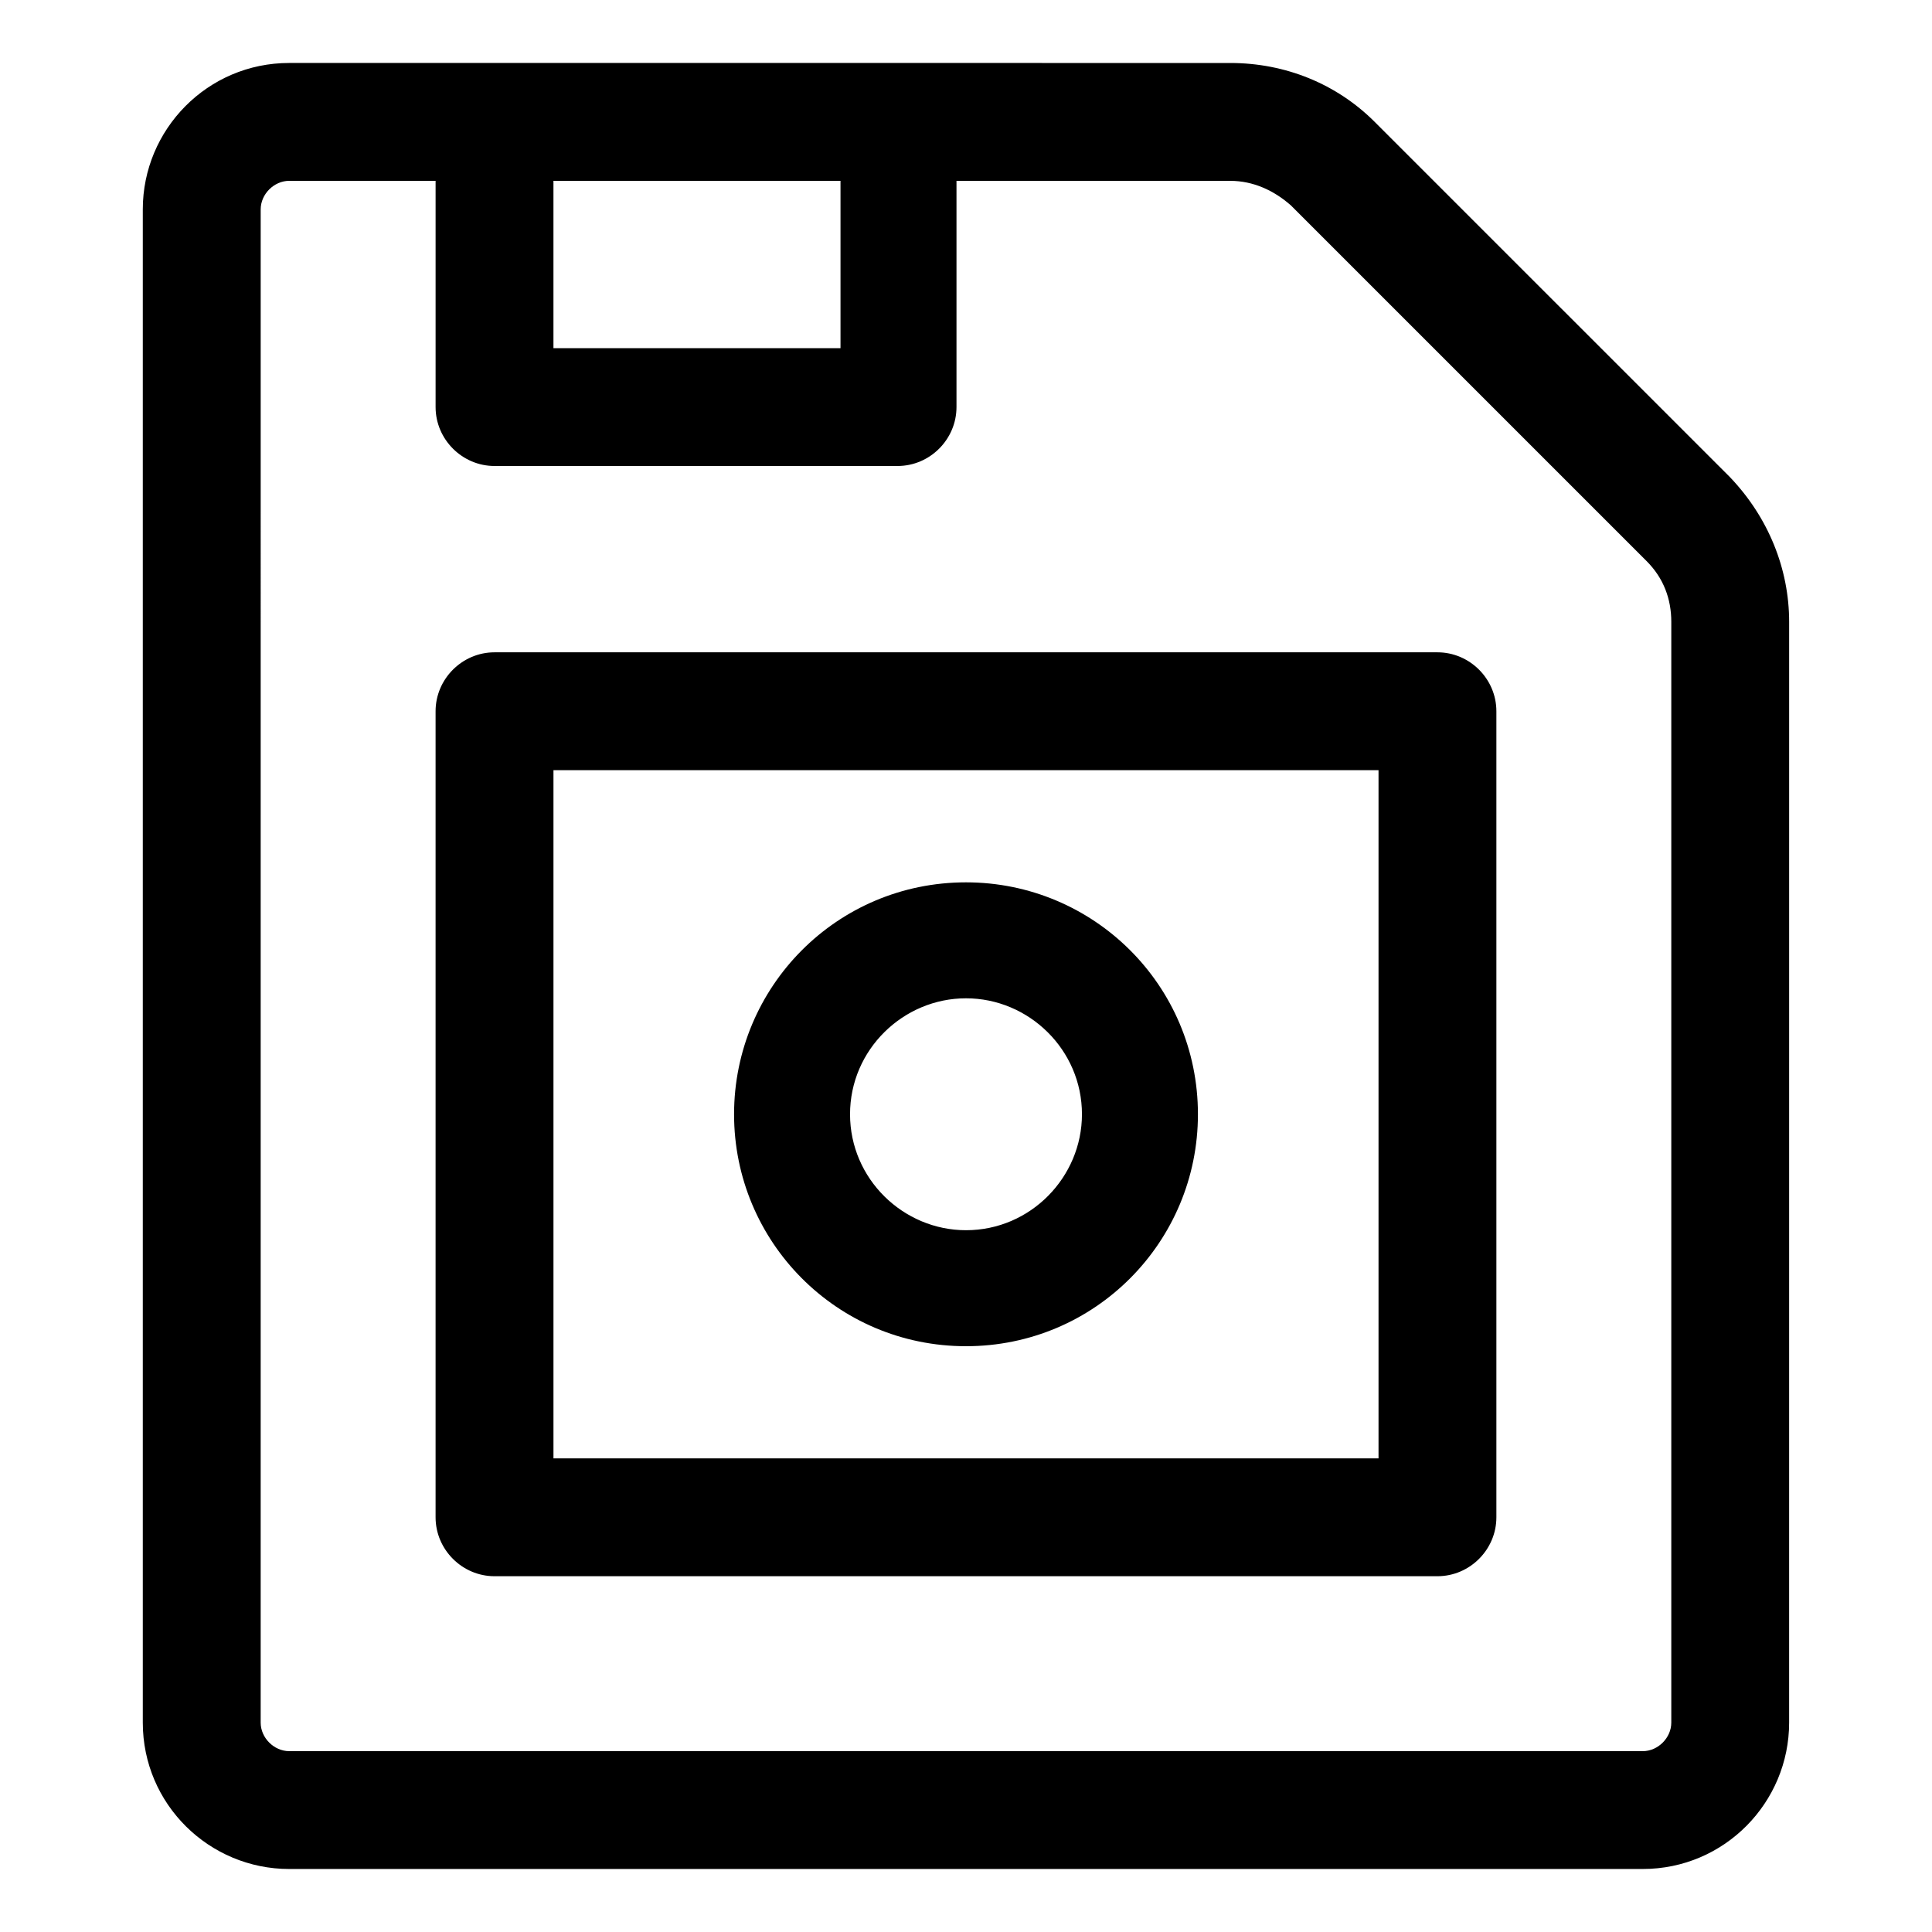
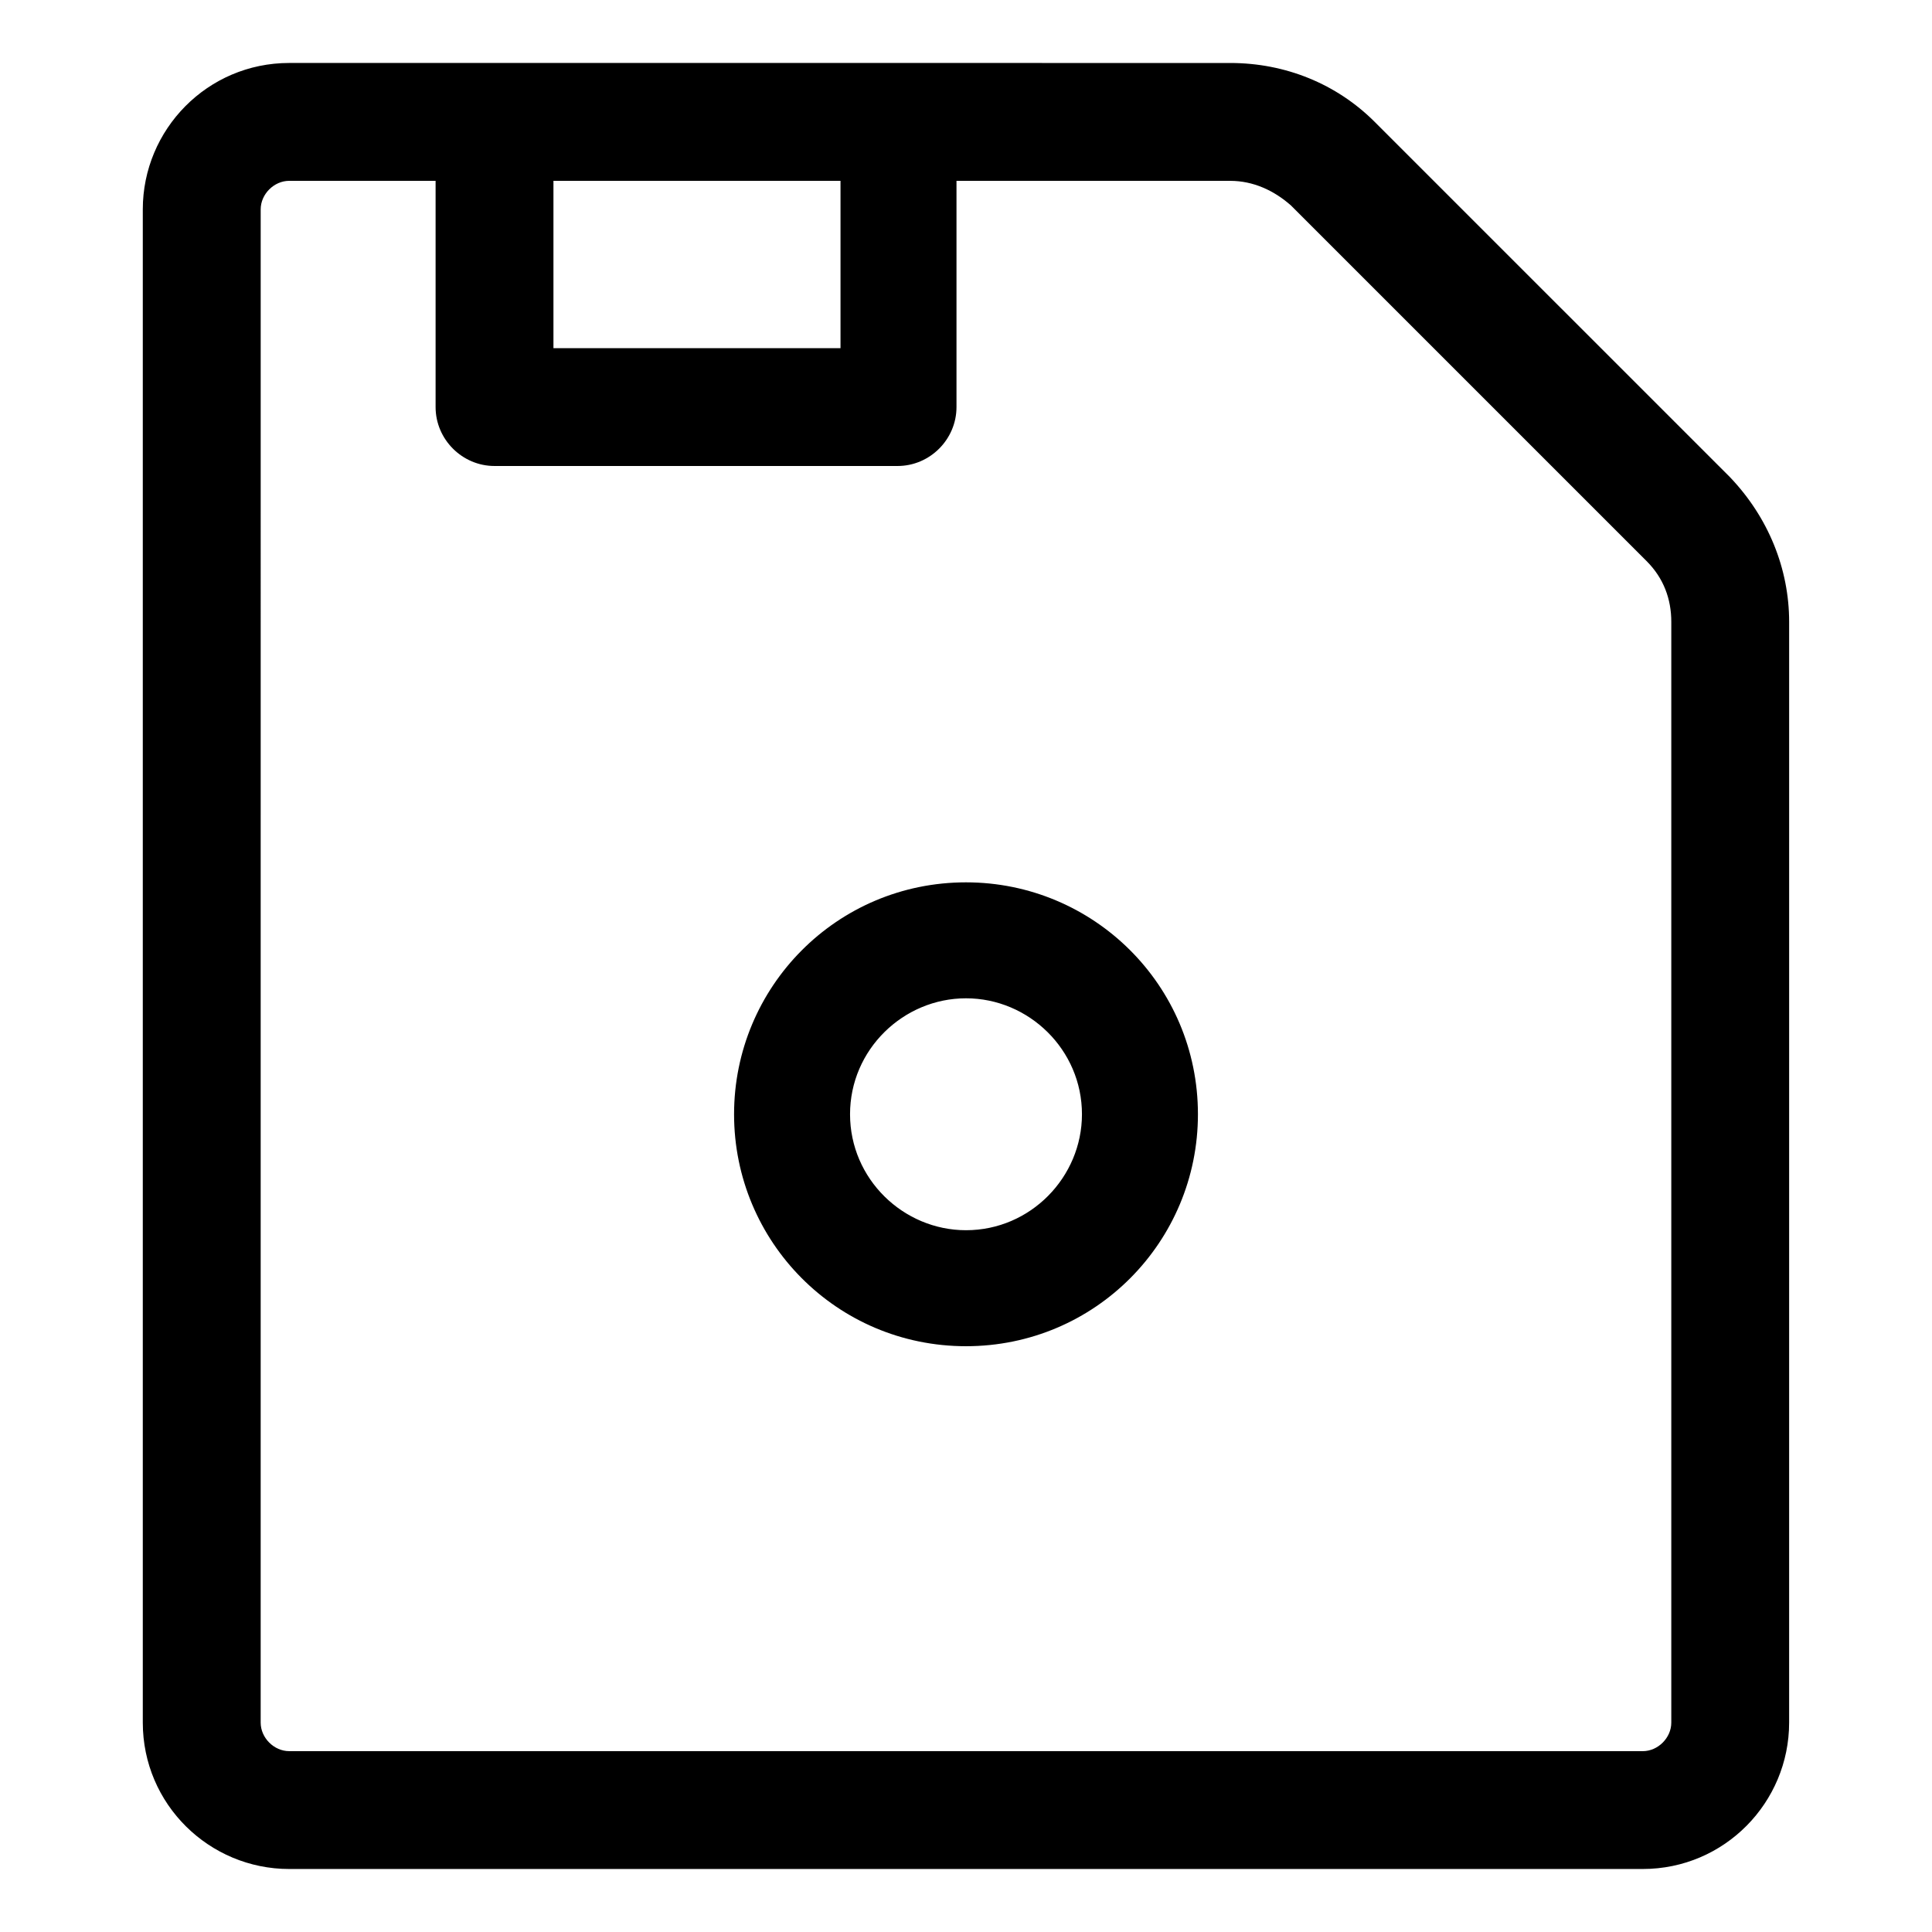
<svg xmlns="http://www.w3.org/2000/svg" fill="#000000" width="800px" height="800px" version="1.1" viewBox="144 144 512 512">
  <g>
    <path d="m602.53 270.52-94.215-94.211c-10.078-10.078-23.68-15.617-38.289-15.617l-249.39-0.004c-21.664 0-38.793 17.633-38.793 38.793v401.03c0 21.664 17.633 38.793 38.793 38.793h358.71c21.664 0 38.793-17.633 38.793-38.793l0.004-291.7c0-14.105-5.543-27.711-15.617-38.289zm-311.86-78.594h76.074v44.336h-76.074zm296.24 408.59c0 4.031-3.527 7.559-7.559 7.559l-358.71-0.004c-4.031 0-7.559-3.527-7.559-7.559l0.004-401.03c0-4.031 3.527-7.559 7.559-7.559h38.793v59.953c0 8.566 7.055 15.617 15.617 15.617h106.81c8.566 0 15.617-7.055 15.617-15.617v-59.949h72.547c6.047 0 11.586 2.519 16.121 6.551l94.211 94.211c4.535 4.535 6.551 10.078 6.551 16.121z" />
-     <path d="m524.94 316.87h-249.89c-8.566 0-15.617 7.055-15.617 15.617v213.61c0 8.566 7.055 15.617 15.617 15.617h249.89c8.566 0 15.617-7.055 15.617-15.617v-213.61c0-8.566-7.055-15.617-15.621-15.617zm-15.617 213.61h-218.65v-182.38h218.65z" />
    <path d="m400 500.76c34.258 0 61.465-27.711 61.465-61.465 0-34.258-27.711-61.465-61.465-61.465-34.258 0-61.465 27.711-61.465 61.465s27.203 61.465 61.465 61.465zm0-92.199c16.625 0 30.73 13.602 30.73 30.73 0 16.625-13.602 30.73-30.73 30.73-16.625 0-30.73-13.602-30.73-30.73-0.004-17.125 14.102-30.73 30.73-30.73z" />
  </g>
</svg>